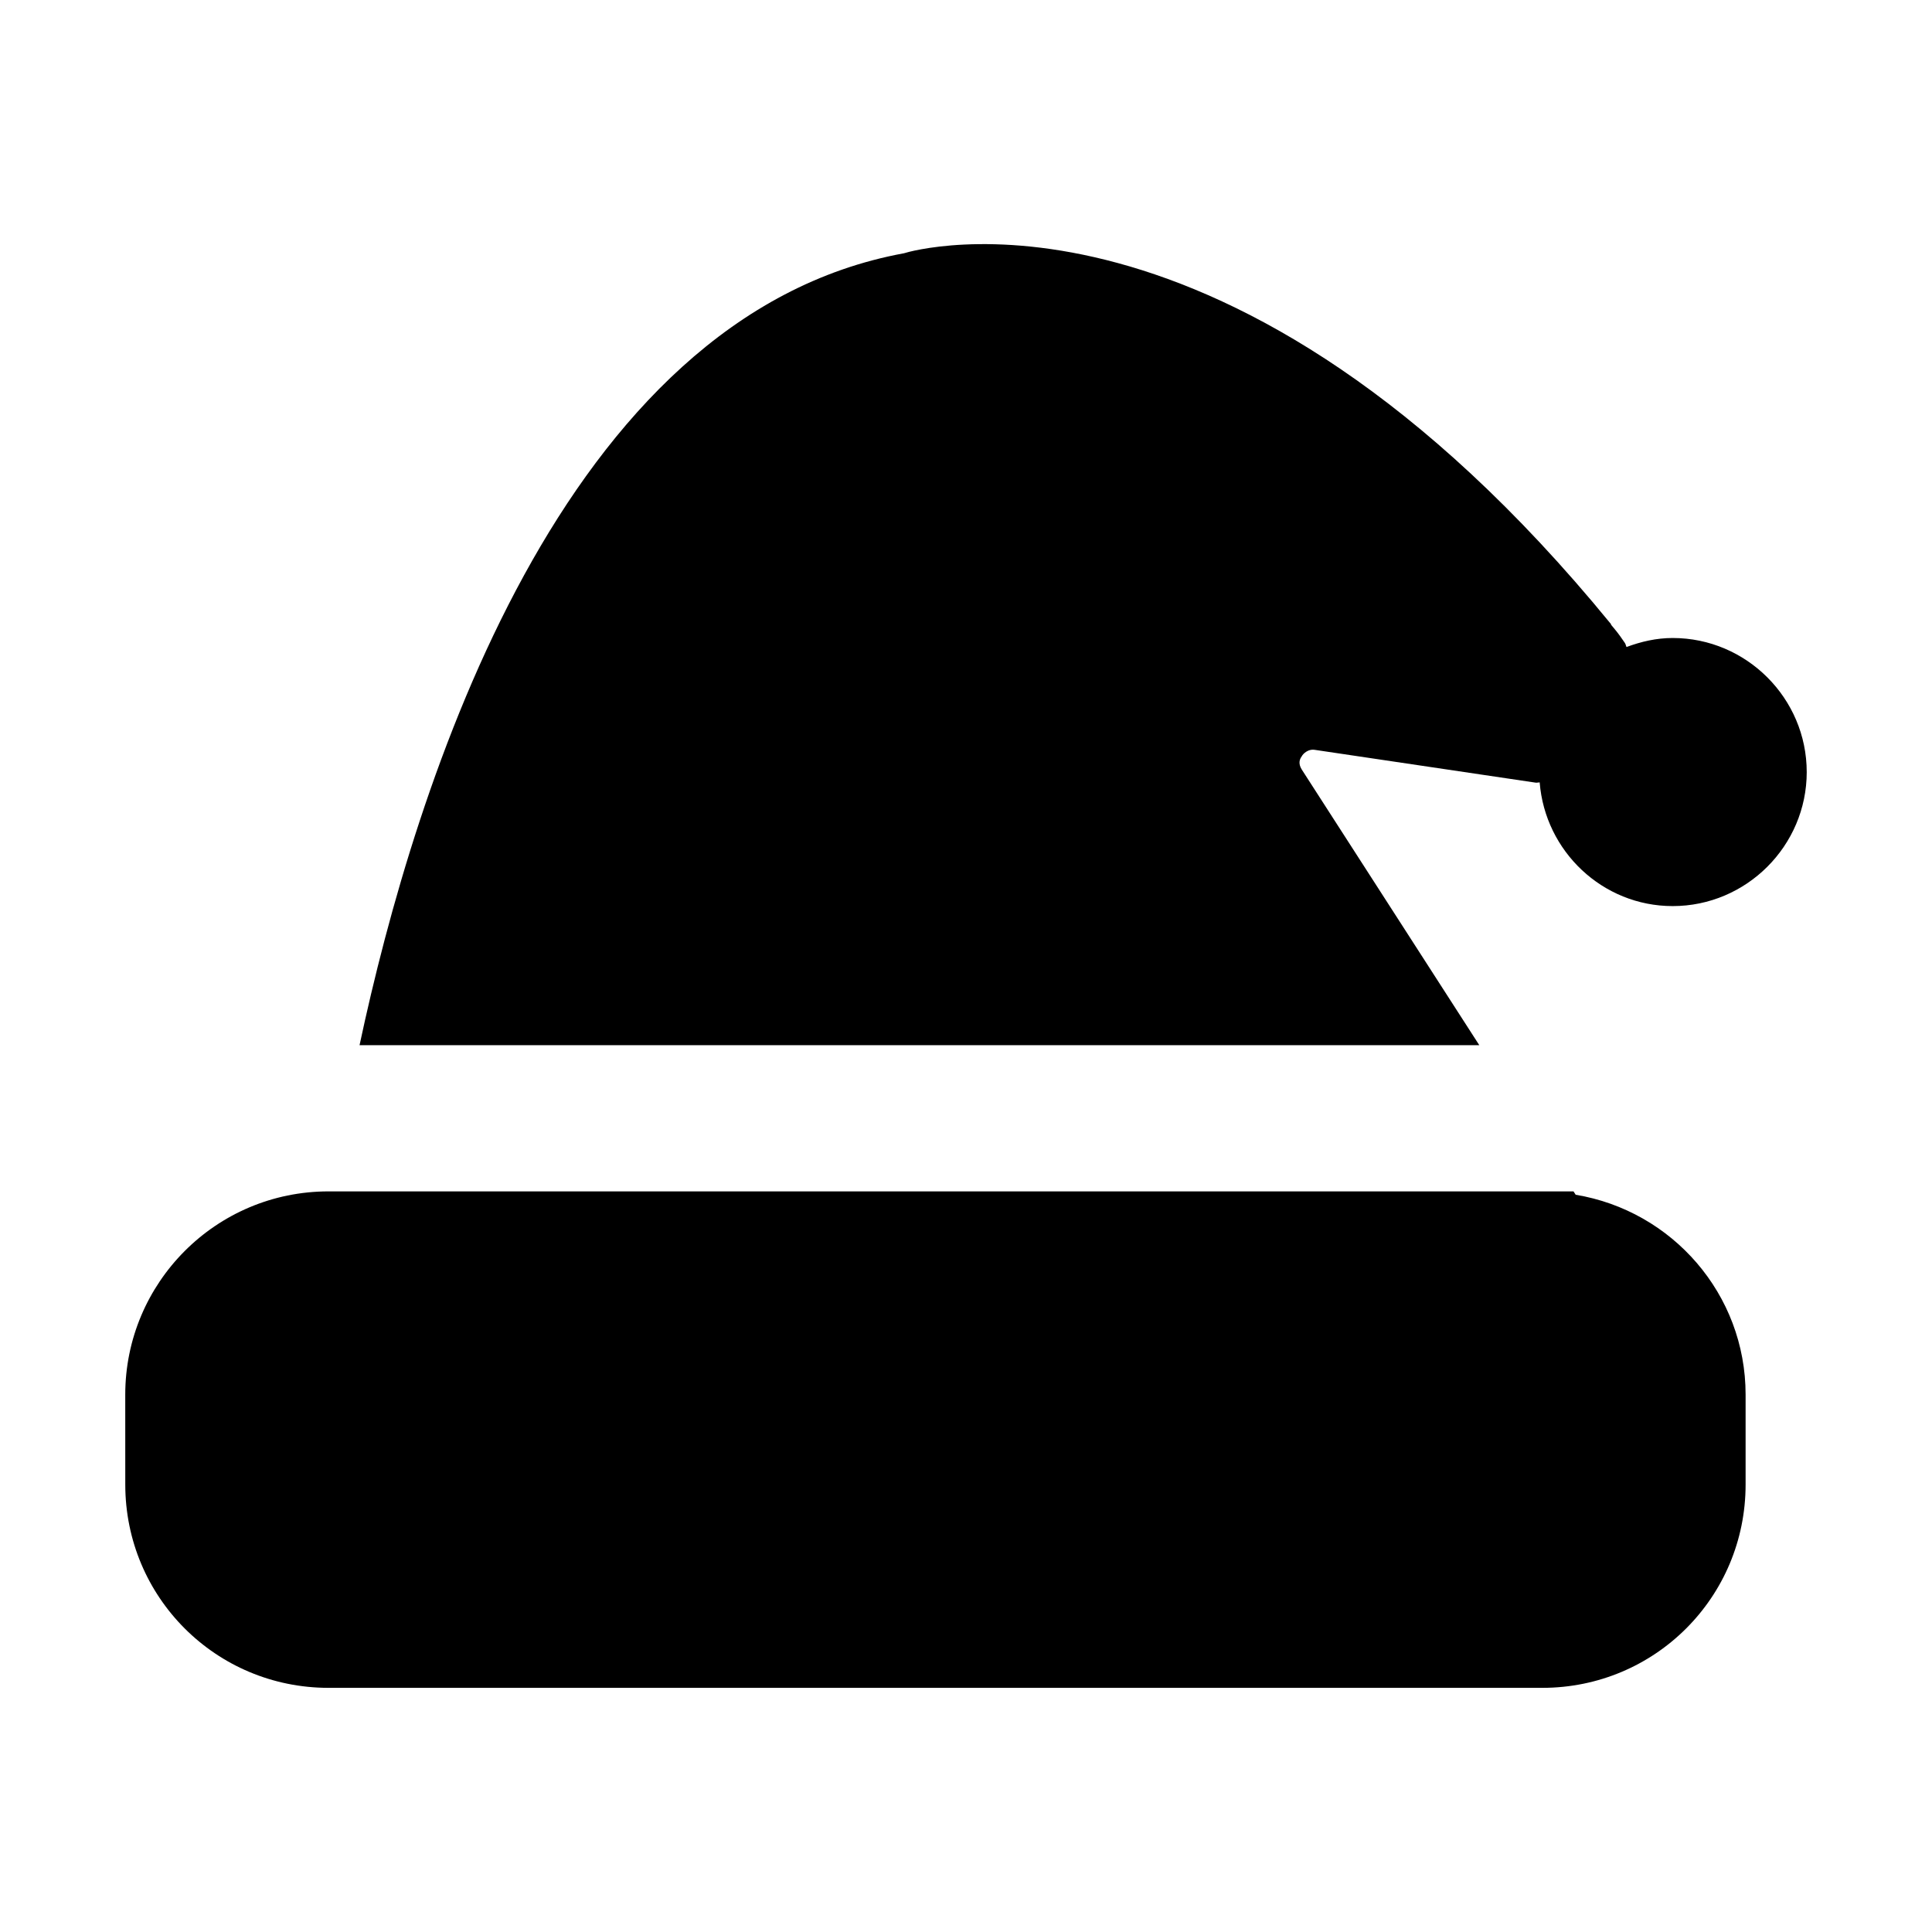
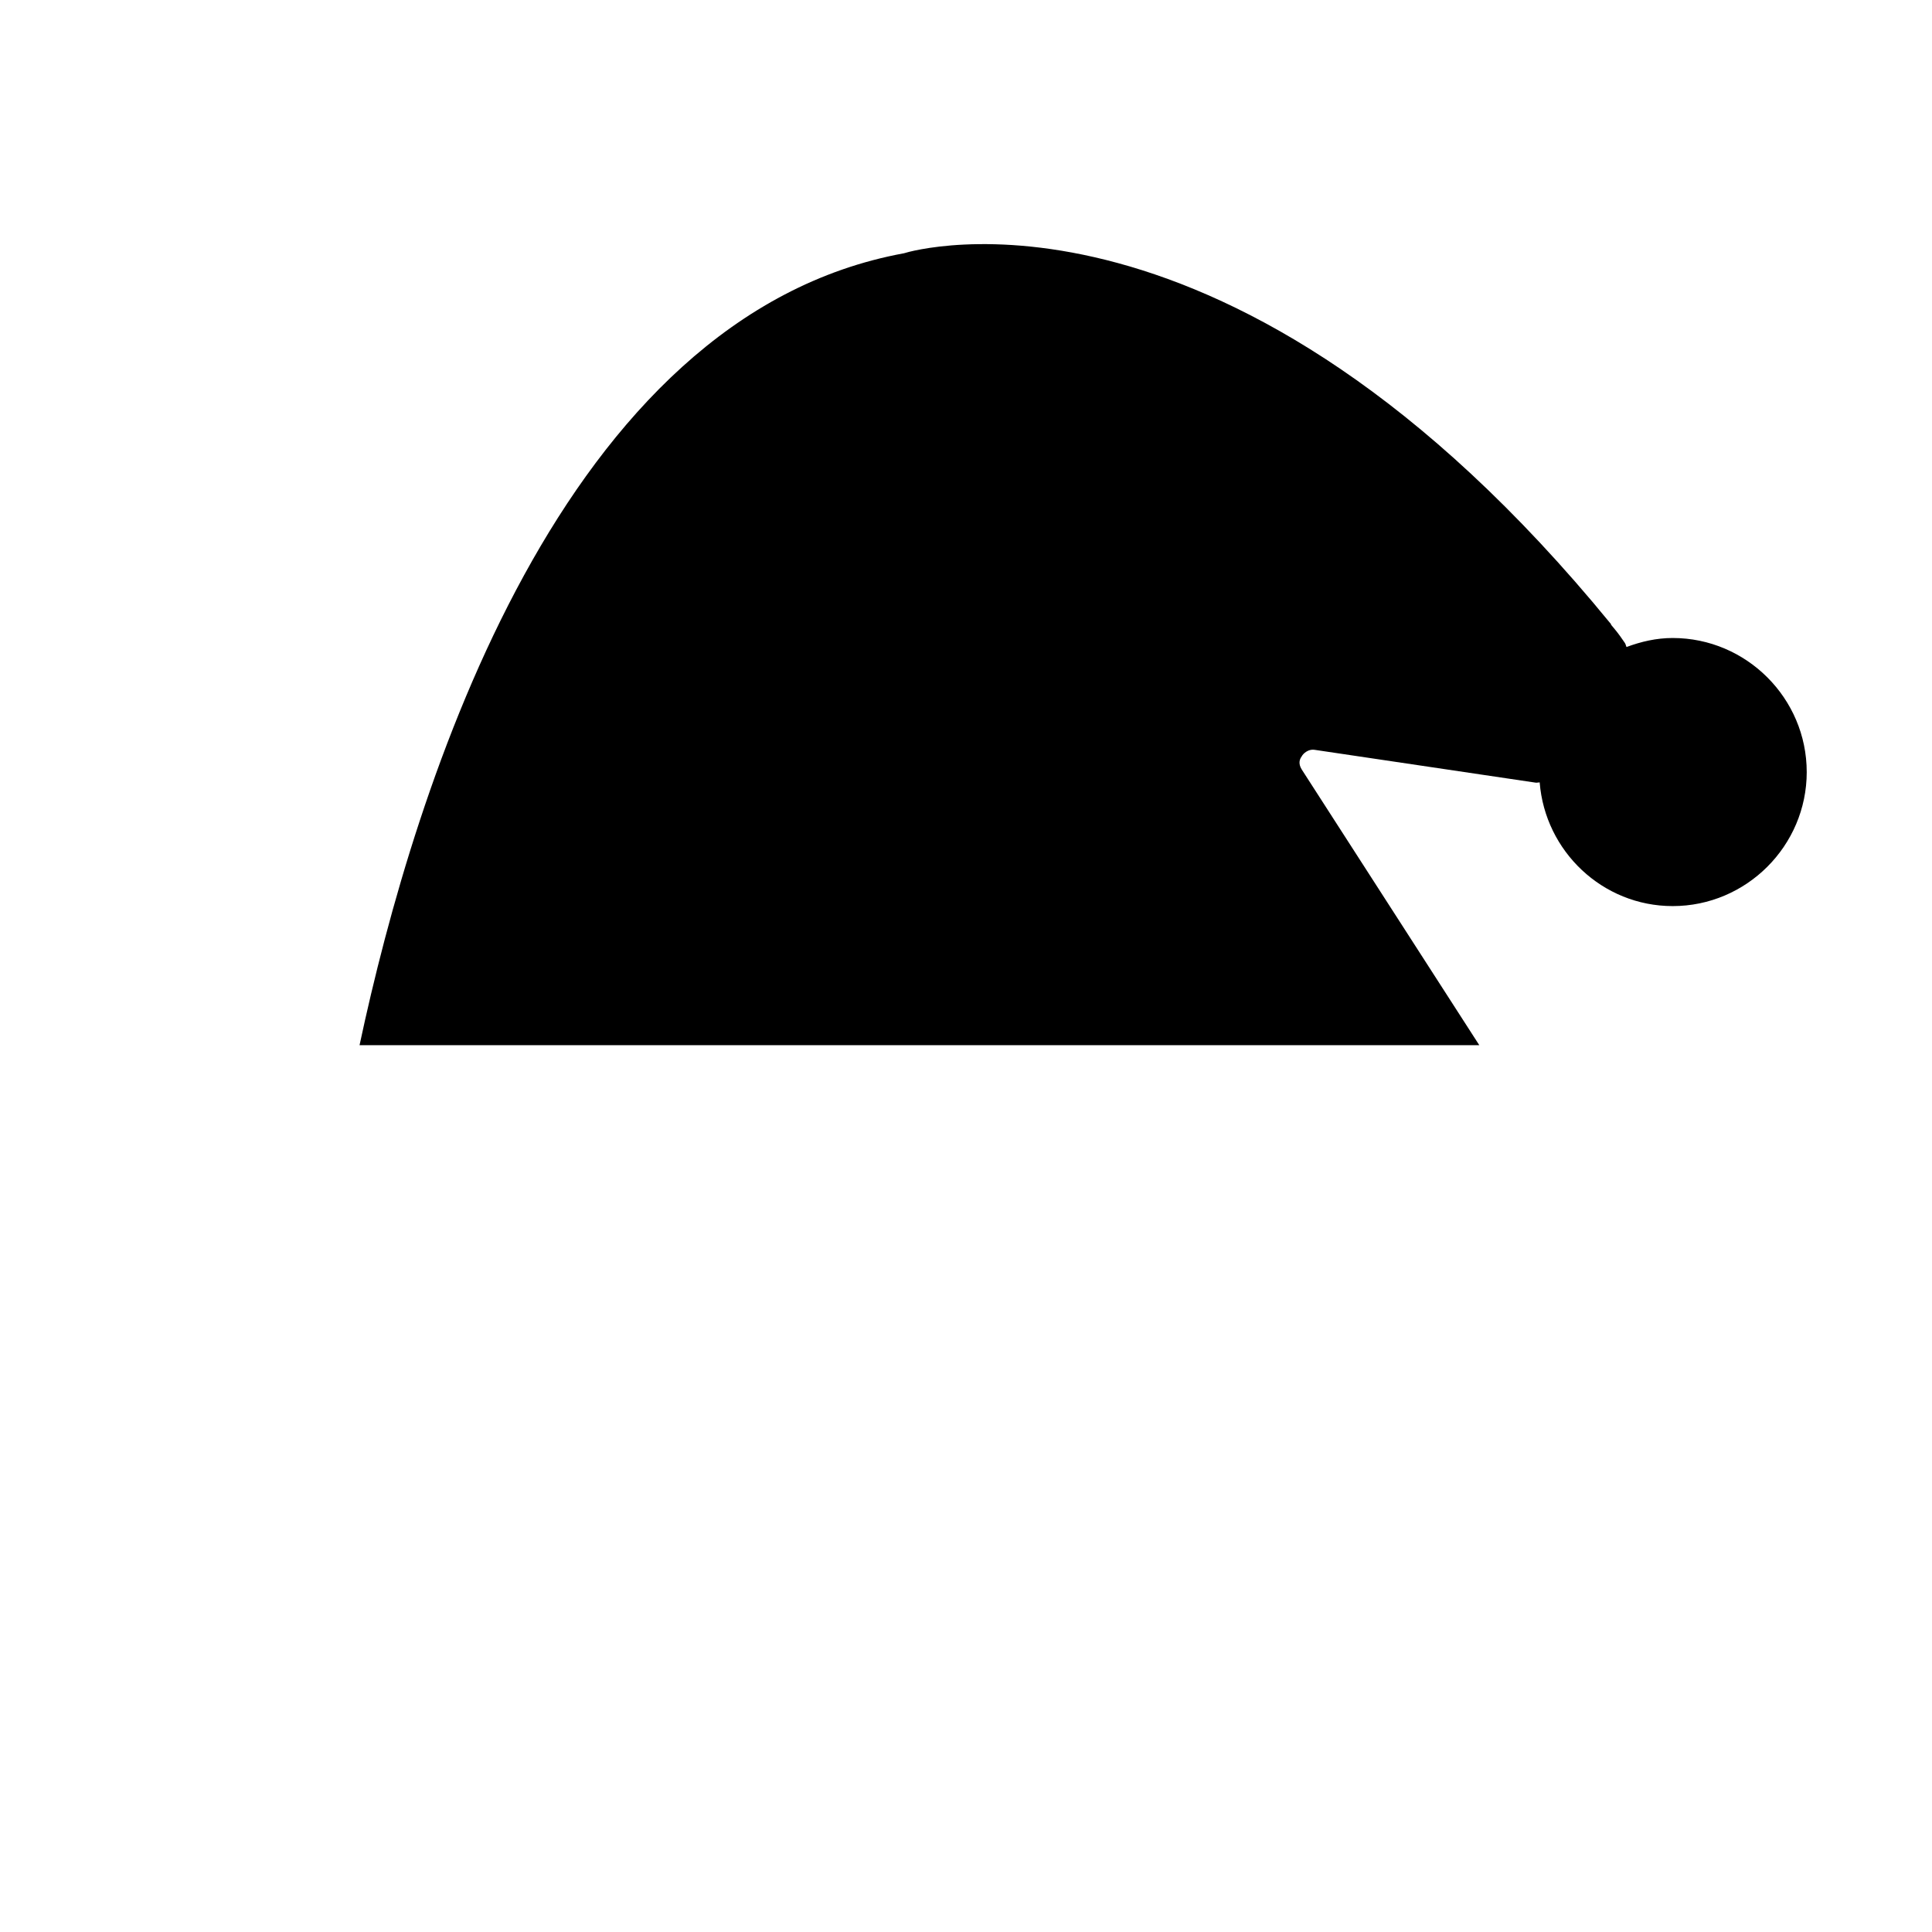
<svg xmlns="http://www.w3.org/2000/svg" fill="#000000" width="800px" height="800px" version="1.1" viewBox="144 144 512 512">
  <g>
-     <path d="m177.2 537.43c0 29.84 24.027 53.867 53.871 53.867h321.66c29.84 0 53.871-24.027 53.871-53.867v-23.832c0-26.637-19.449-48.73-45.031-52.977l-0.578-0.891h-329.93c-29.84 0-53.871 24.223-53.871 53.867z" />
    <path d="m622.8 348.6c0-19.539-15.984-35.523-35.523-35.523-4.32 0-8.383 0.957-12.23 2.387-0.172-0.348-0.211-0.727-0.426-1.059-0.777-1.164-1.742-2.519-2.711-3.684l-0.969-1.164c0-0.195 0-0.195-0.195-0.387-100.76-123.05-184.86-98.824-187.18-98.051-90.82 16.629-129.59 140.97-144.28 209.86h296.74l-47.051-73.055c-0.969-1.551-0.582-2.711 0-3.488 0.387-0.773 1.746-1.938 3.293-1.742l58.715 8.719c0.359 0.043 0.695-0.074 1.047-0.074 1.438 18.25 16.648 32.785 35.25 32.785 19.539 0.004 35.523-15.984 35.523-35.523z" />
  </g>
</svg>